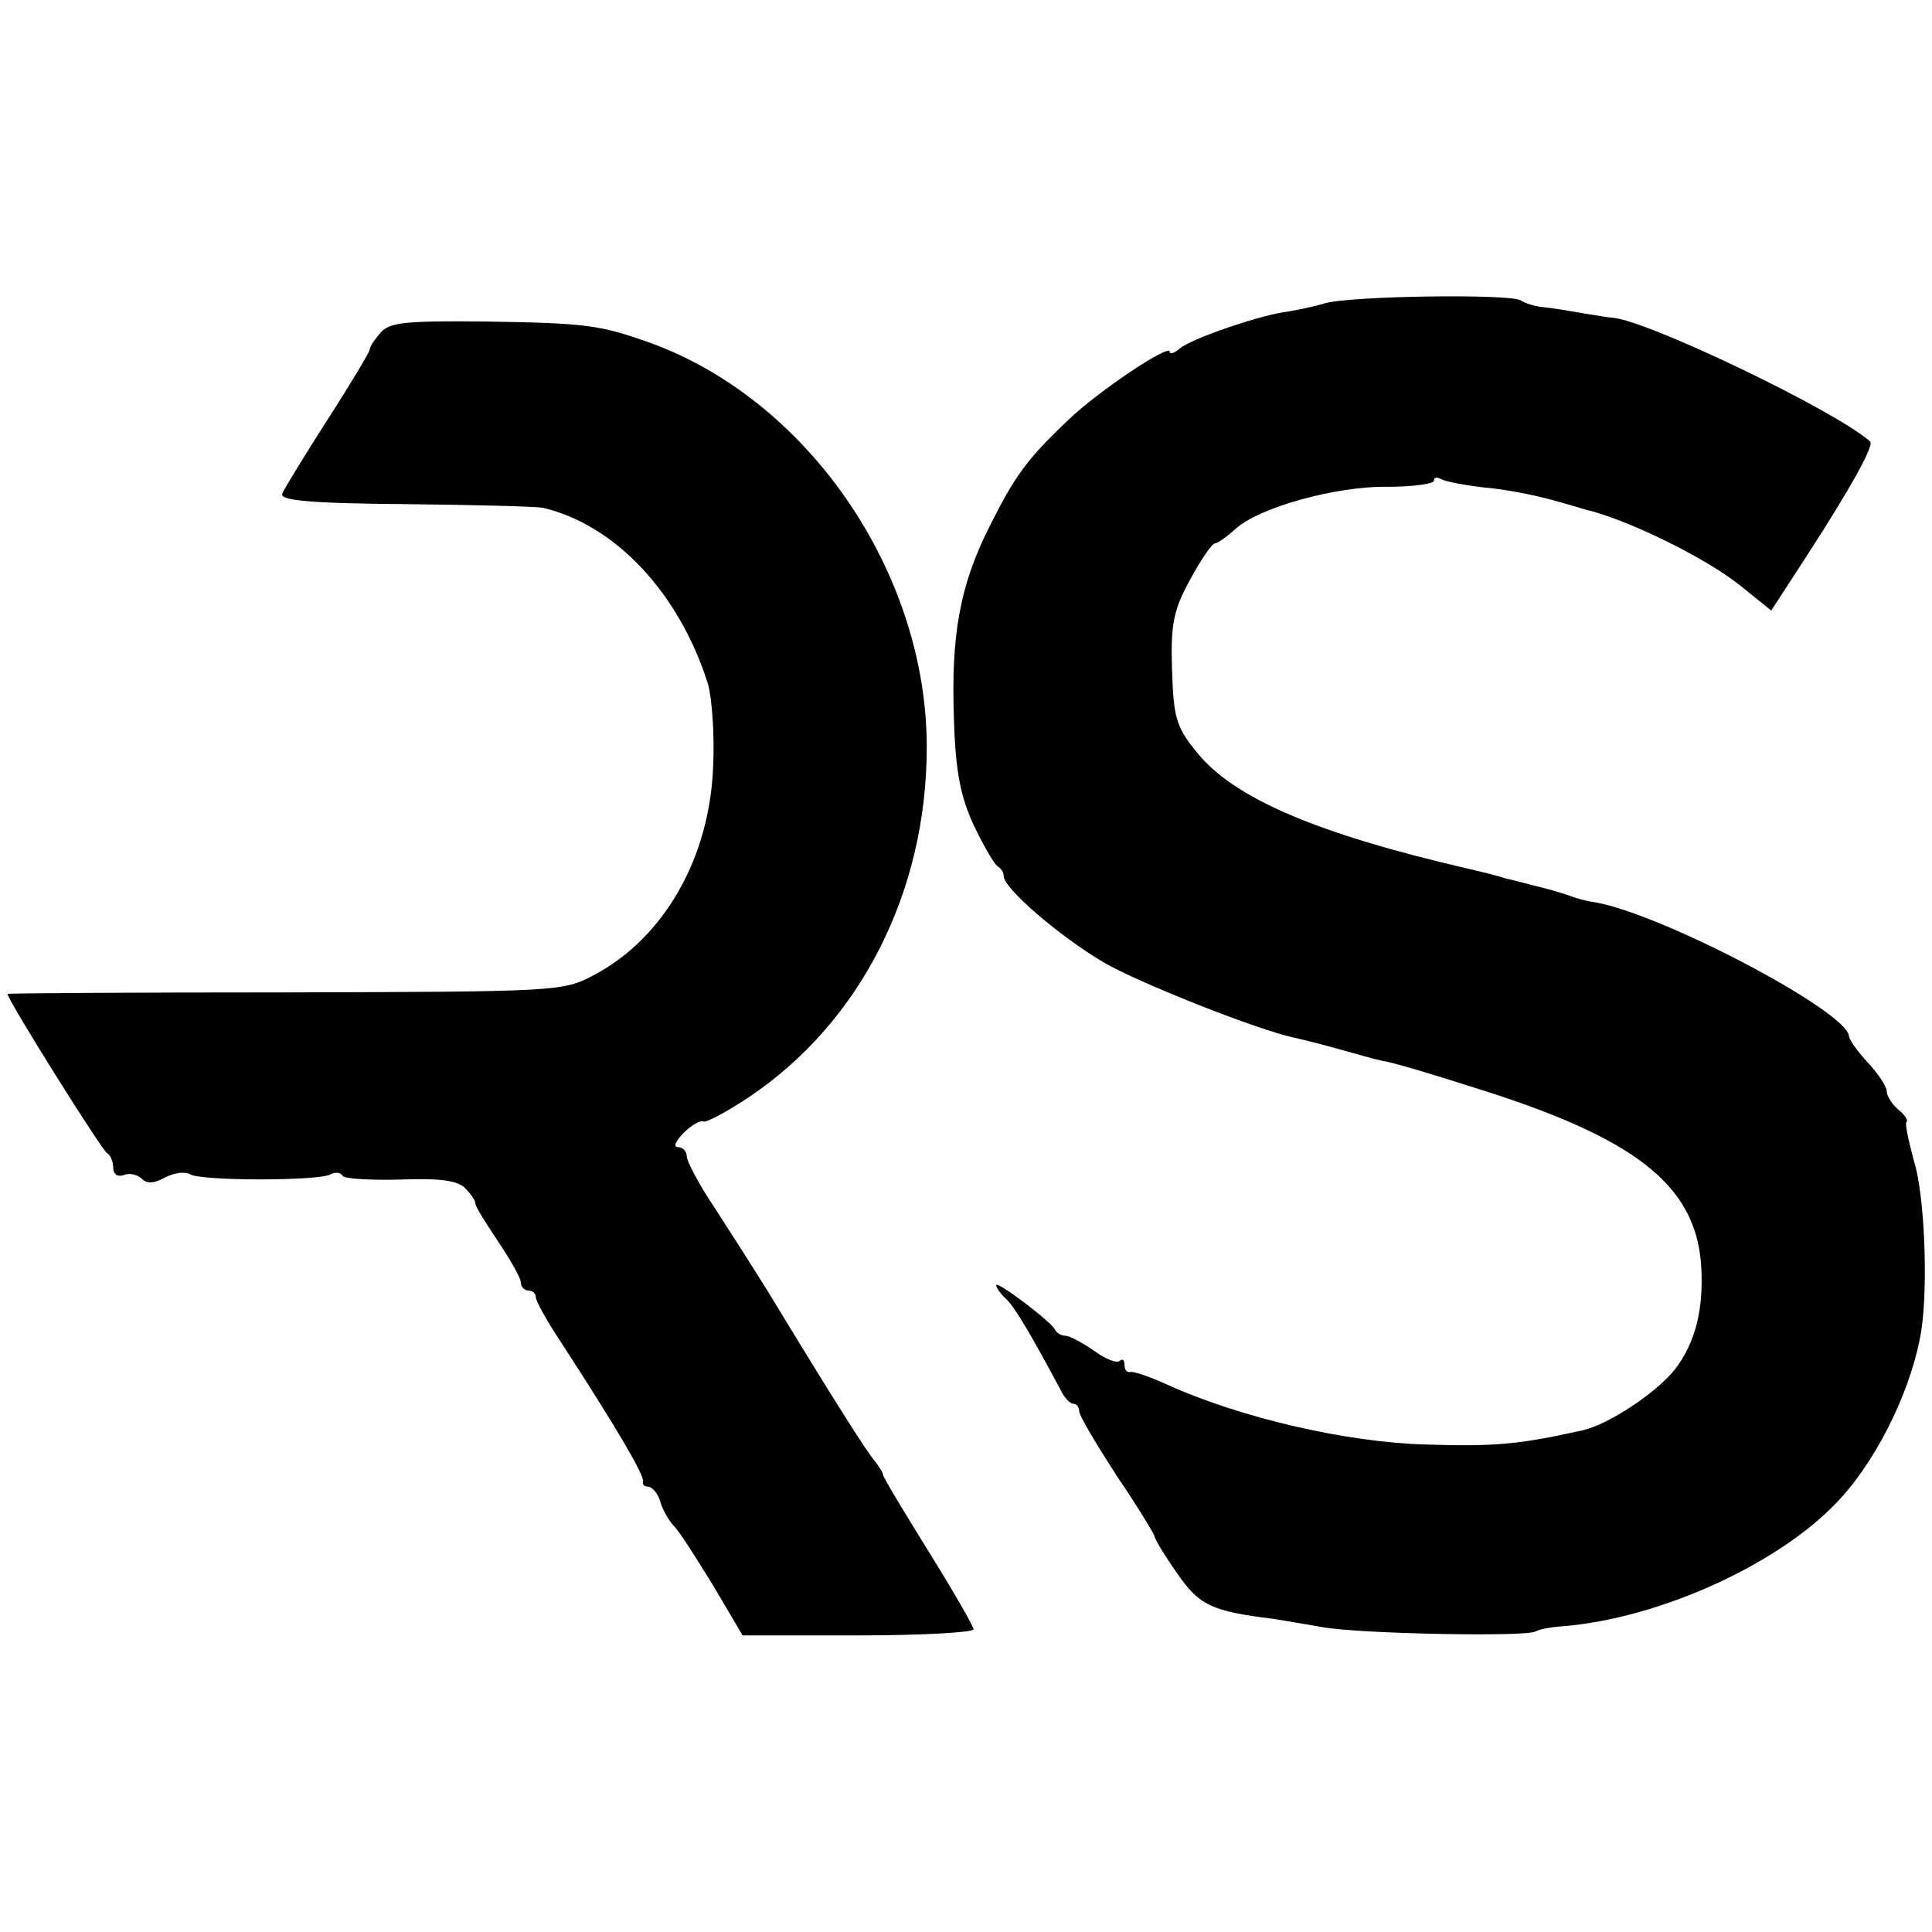
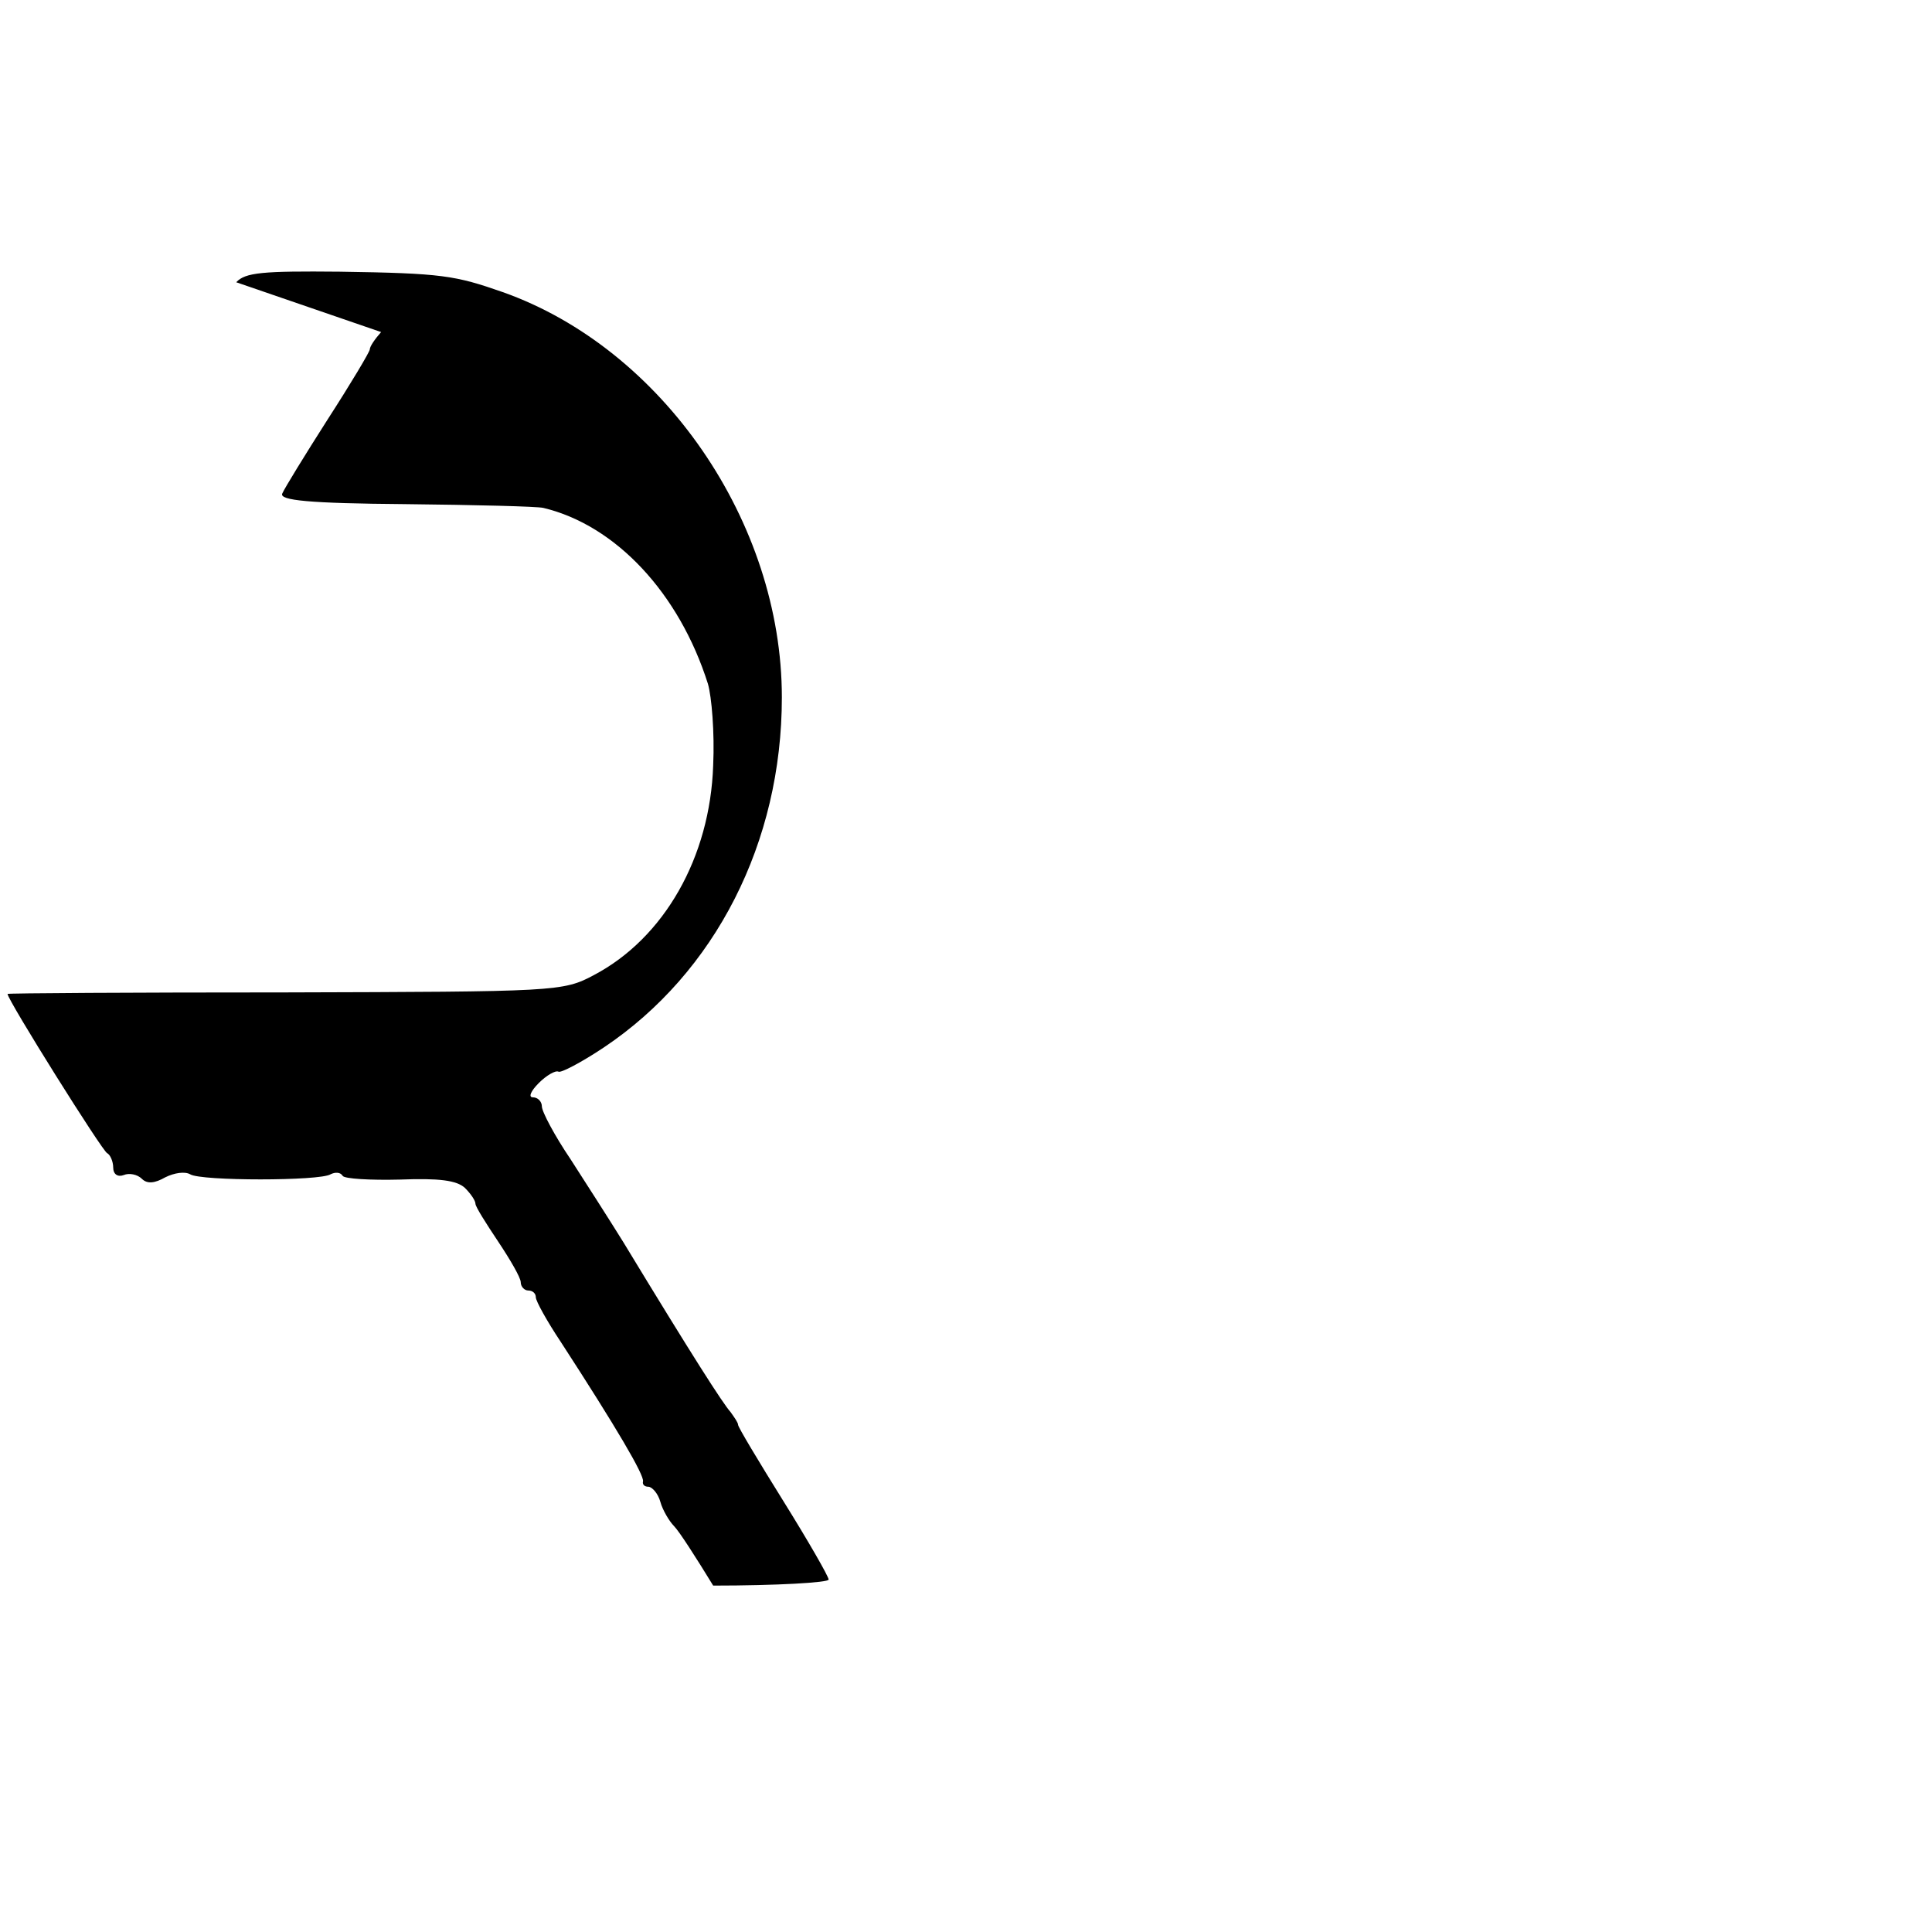
<svg xmlns="http://www.w3.org/2000/svg" version="1.0" width="256pt" height="256pt" viewBox="0 0 256 256" preserveAspectRatio="xMidYMid meet">
  <g transform="translate(0,256) scale(0.1,-0.1)" fill="#000000" stroke="none">
-     <path d="M1755 2158 c-16 -5 -42 -10 -56 -12 -36 -6 -121 -35 -136 -48 -7 -6 -13 -8 -13 -4 0 11 -96 -53 -135 -91 -55 -52 -71 -75 -104 -141 -39 -77 -51 -144 -47 -254 2 -71 9 -105 27 -143 13 -27 27 -51 31 -53 4 -2 8 -8 8 -13 0 -16 73 -79 132 -114 46 -27 205 -90 253 -100 5 -1 30 -7 55 -14 25 -7 53 -15 63 -17 10 -1 64 -17 120 -35 212 -66 293 -128 301 -234 4 -58 -7 -104 -35 -140 -25 -31 -87 -72 -121 -80 -85 -19 -117 -22 -210 -19 -104 3 -244 35 -343 80 -22 10 -43 17 -47 16 -5 -1 -8 3 -8 10 0 6 -3 8 -6 5 -4 -4 -19 2 -34 13 -16 11 -33 20 -38 20 -6 0 -12 4 -14 8 -4 10 -78 66 -78 59 0 -3 6 -12 14 -19 12 -12 34 -50 71 -119 5 -11 13 -19 17 -19 5 0 8 -5 8 -10 0 -6 23 -44 50 -86 28 -41 50 -78 50 -80 0 -3 13 -25 30 -49 29 -42 45 -50 127 -60 13 -2 42 -7 65 -11 49 -9 268 -13 282 -6 5 3 21 6 35 7 131 10 295 85 372 172 51 57 94 149 105 221 9 61 4 180 -10 224 -7 26 -12 49 -10 51 3 2 -2 10 -11 17 -8 7 -15 18 -15 24 0 6 -11 23 -25 38 -14 15 -25 31 -25 35 -2 33 -253 165 -340 178 -8 1 -22 5 -30 8 -8 3 -28 9 -45 13 -16 4 -34 9 -40 10 -5 2 -28 8 -50 13 -199 46 -310 93 -359 154 -28 34 -31 47 -33 110 -2 60 2 79 24 119 14 26 29 48 33 48 3 0 16 9 27 19 30 28 132 57 202 56 34 0 61 4 61 8 0 5 4 5 10 2 5 -3 31 -8 57 -11 26 -2 66 -10 88 -16 22 -6 42 -12 45 -13 56 -13 160 -64 206 -101 l41 -33 50 77 c53 82 87 142 81 147 -46 41 -294 160 -341 164 -4 0 -22 3 -40 6 -17 3 -41 7 -52 8 -11 1 -24 5 -30 9 -15 9 -226 6 -260 -4z" />
-     <path d="M505 2120 c-8 -9 -15 -19 -15 -23 0 -3 -25 -45 -56 -93 -30 -47 -57 -91 -60 -98 -4 -9 35 -13 163 -14 92 -1 175 -3 183 -5 96 -23 180 -113 218 -233 5 -17 9 -65 7 -108 -4 -122 -65 -229 -158 -278 -41 -22 -50 -22 -409 -23 -203 0 -368 -1 -368 -2 0 -8 126 -209 132 -211 4 -2 8 -11 8 -19 0 -9 6 -13 14 -10 7 3 18 1 24 -5 7 -7 17 -6 31 2 12 6 26 8 33 4 14 -9 172 -9 186 0 6 3 13 3 16 -2 2 -4 37 -6 76 -5 52 2 75 -1 86 -11 8 -8 14 -17 14 -21 0 -4 14 -26 30 -50 16 -24 30 -48 30 -54 0 -6 5 -11 10 -11 6 0 10 -4 10 -9 0 -5 15 -32 33 -59 74 -114 111 -177 109 -185 -1 -4 2 -7 7 -7 5 0 13 -9 16 -20 3 -11 12 -26 18 -32 7 -7 30 -43 52 -79 l39 -66 153 0 c84 0 153 4 153 8 0 4 -27 51 -60 104 -33 53 -60 98 -60 101 0 3 -5 10 -10 17 -10 11 -51 75 -142 225 -18 29 -50 79 -70 110 -21 31 -38 63 -38 70 0 6 -5 12 -12 12 -6 0 -3 8 8 19 10 10 22 17 26 15 3 -2 30 12 60 32 148 99 236 272 236 464 0 232 -158 462 -370 537 -63 22 -80 25 -216 27 -102 1 -125 -1 -137 -14z" />
+     <path d="M505 2120 c-8 -9 -15 -19 -15 -23 0 -3 -25 -45 -56 -93 -30 -47 -57 -91 -60 -98 -4 -9 35 -13 163 -14 92 -1 175 -3 183 -5 96 -23 180 -113 218 -233 5 -17 9 -65 7 -108 -4 -122 -65 -229 -158 -278 -41 -22 -50 -22 -409 -23 -203 0 -368 -1 -368 -2 0 -8 126 -209 132 -211 4 -2 8 -11 8 -19 0 -9 6 -13 14 -10 7 3 18 1 24 -5 7 -7 17 -6 31 2 12 6 26 8 33 4 14 -9 172 -9 186 0 6 3 13 3 16 -2 2 -4 37 -6 76 -5 52 2 75 -1 86 -11 8 -8 14 -17 14 -21 0 -4 14 -26 30 -50 16 -24 30 -48 30 -54 0 -6 5 -11 10 -11 6 0 10 -4 10 -9 0 -5 15 -32 33 -59 74 -114 111 -177 109 -185 -1 -4 2 -7 7 -7 5 0 13 -9 16 -20 3 -11 12 -26 18 -32 7 -7 30 -43 52 -79 c84 0 153 4 153 8 0 4 -27 51 -60 104 -33 53 -60 98 -60 101 0 3 -5 10 -10 17 -10 11 -51 75 -142 225 -18 29 -50 79 -70 110 -21 31 -38 63 -38 70 0 6 -5 12 -12 12 -6 0 -3 8 8 19 10 10 22 17 26 15 3 -2 30 12 60 32 148 99 236 272 236 464 0 232 -158 462 -370 537 -63 22 -80 25 -216 27 -102 1 -125 -1 -137 -14z" />
  </g>
</svg>